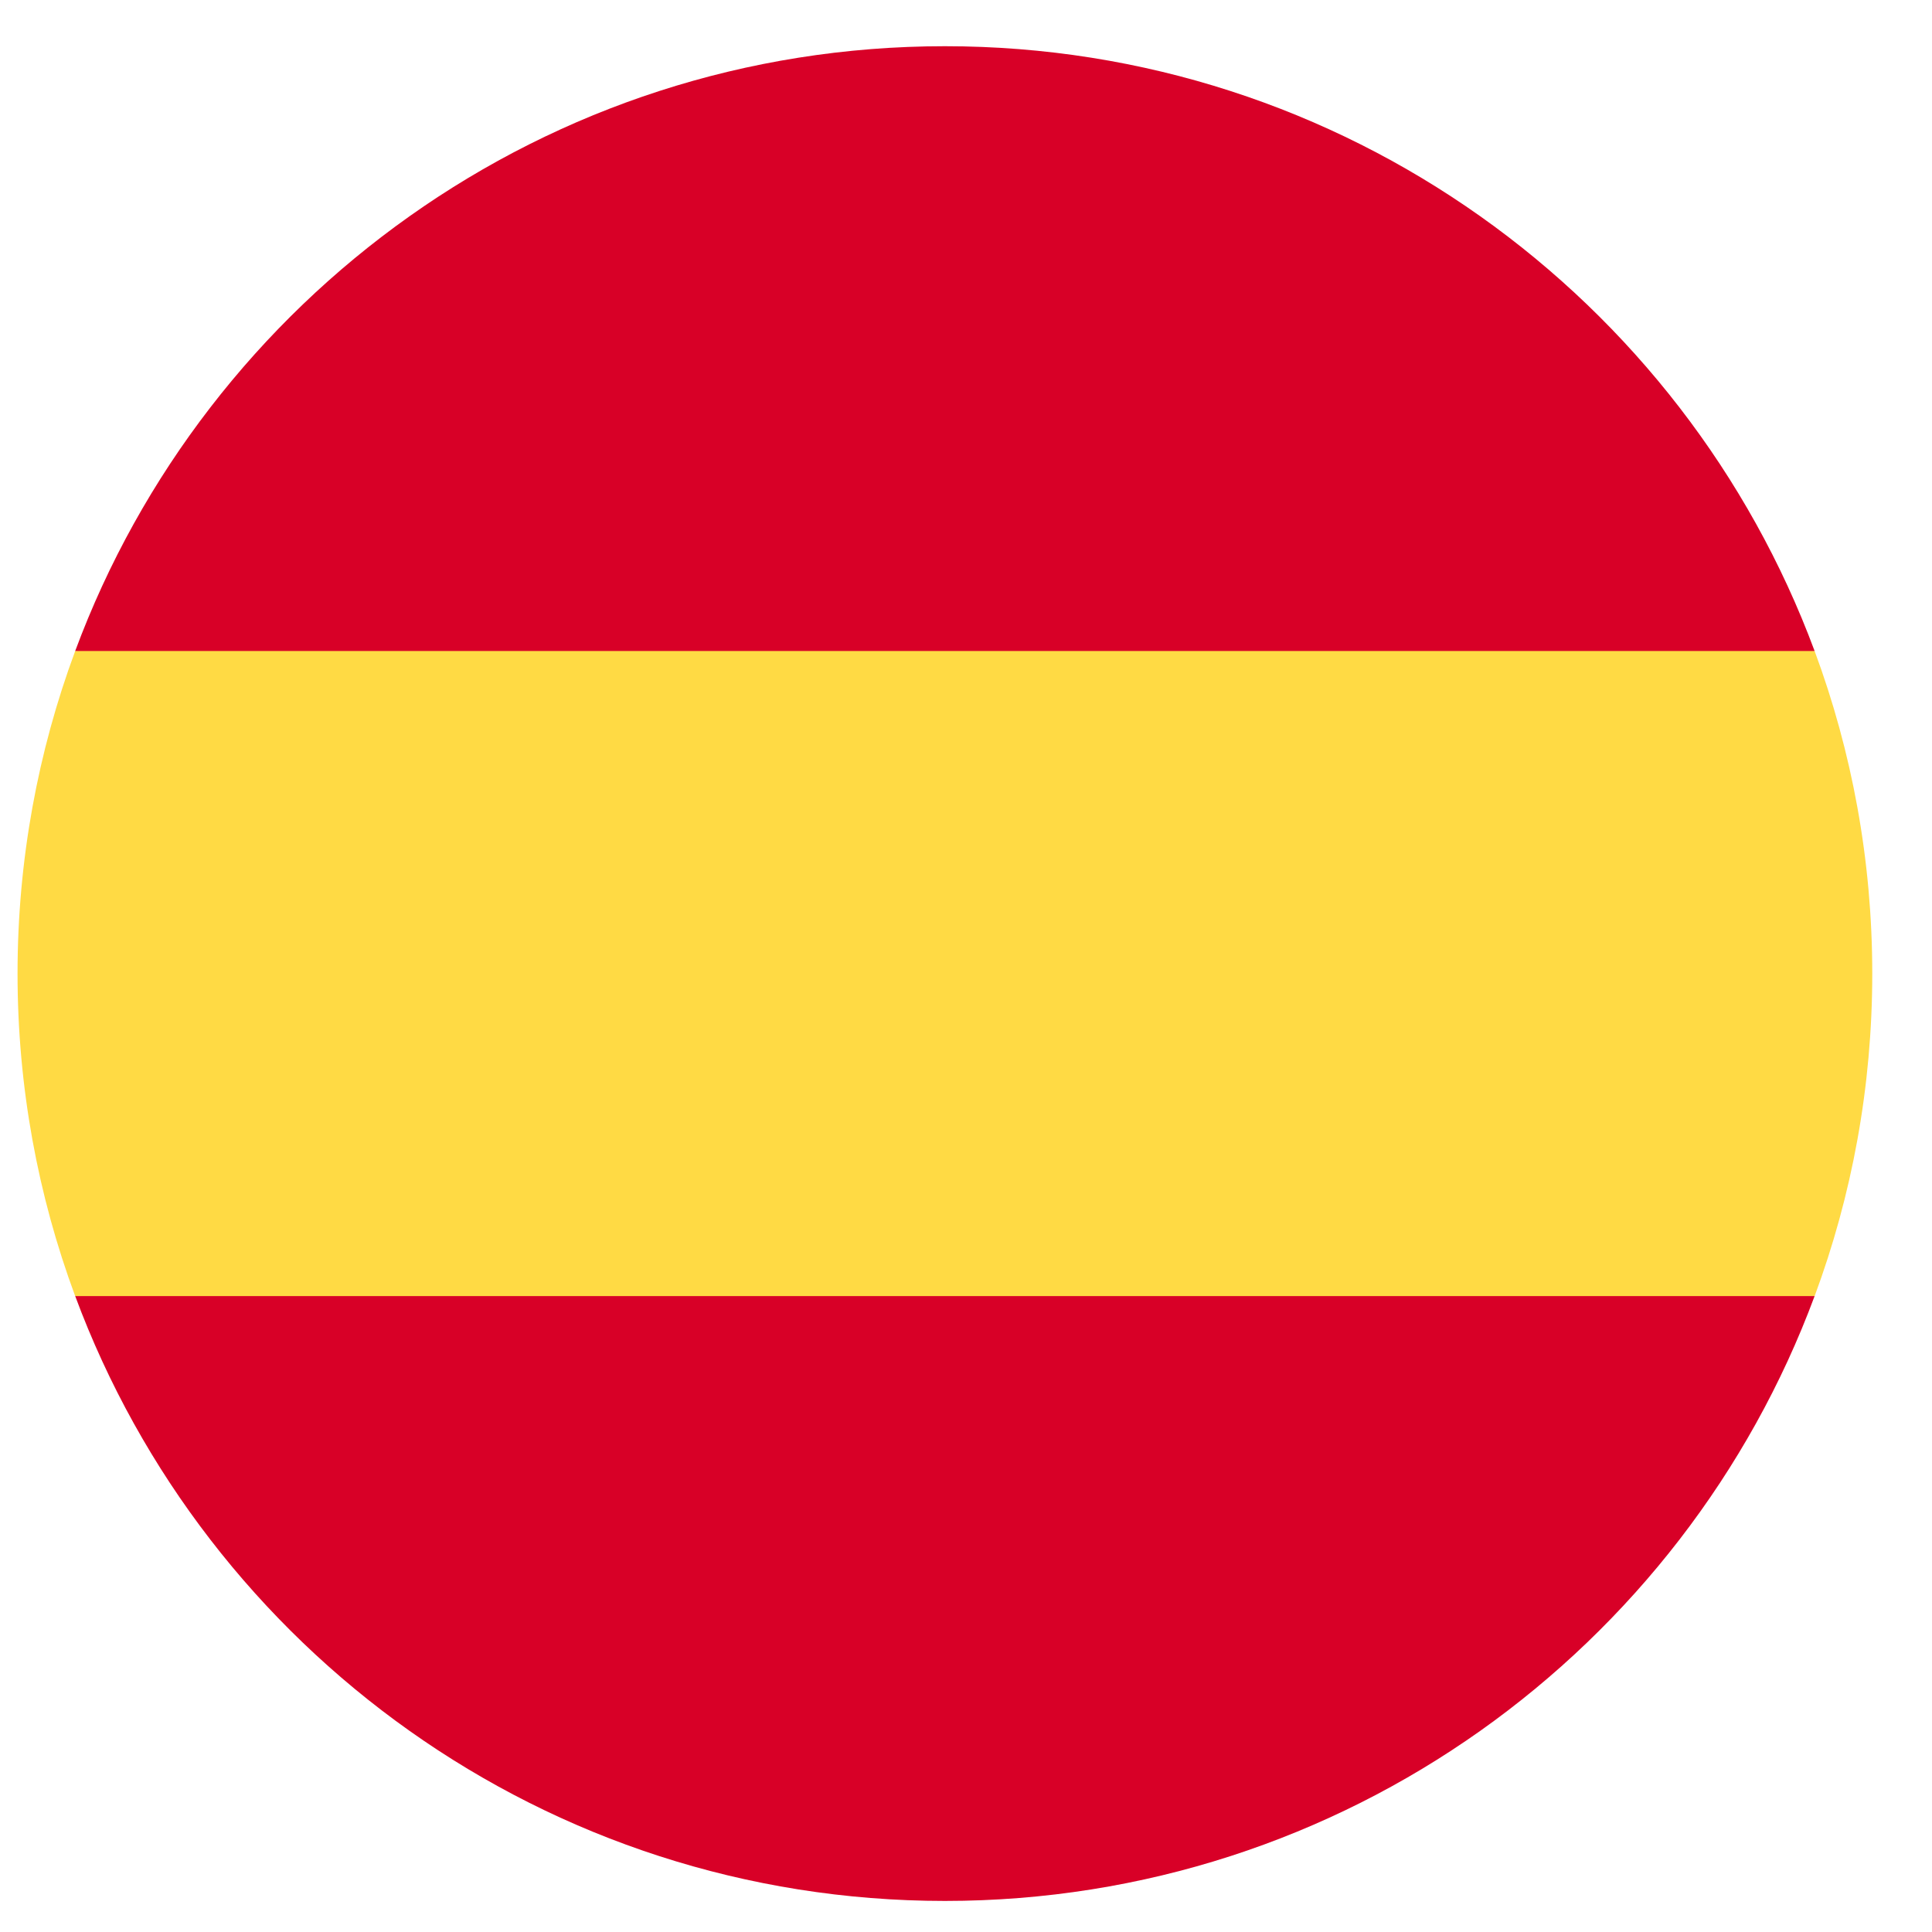
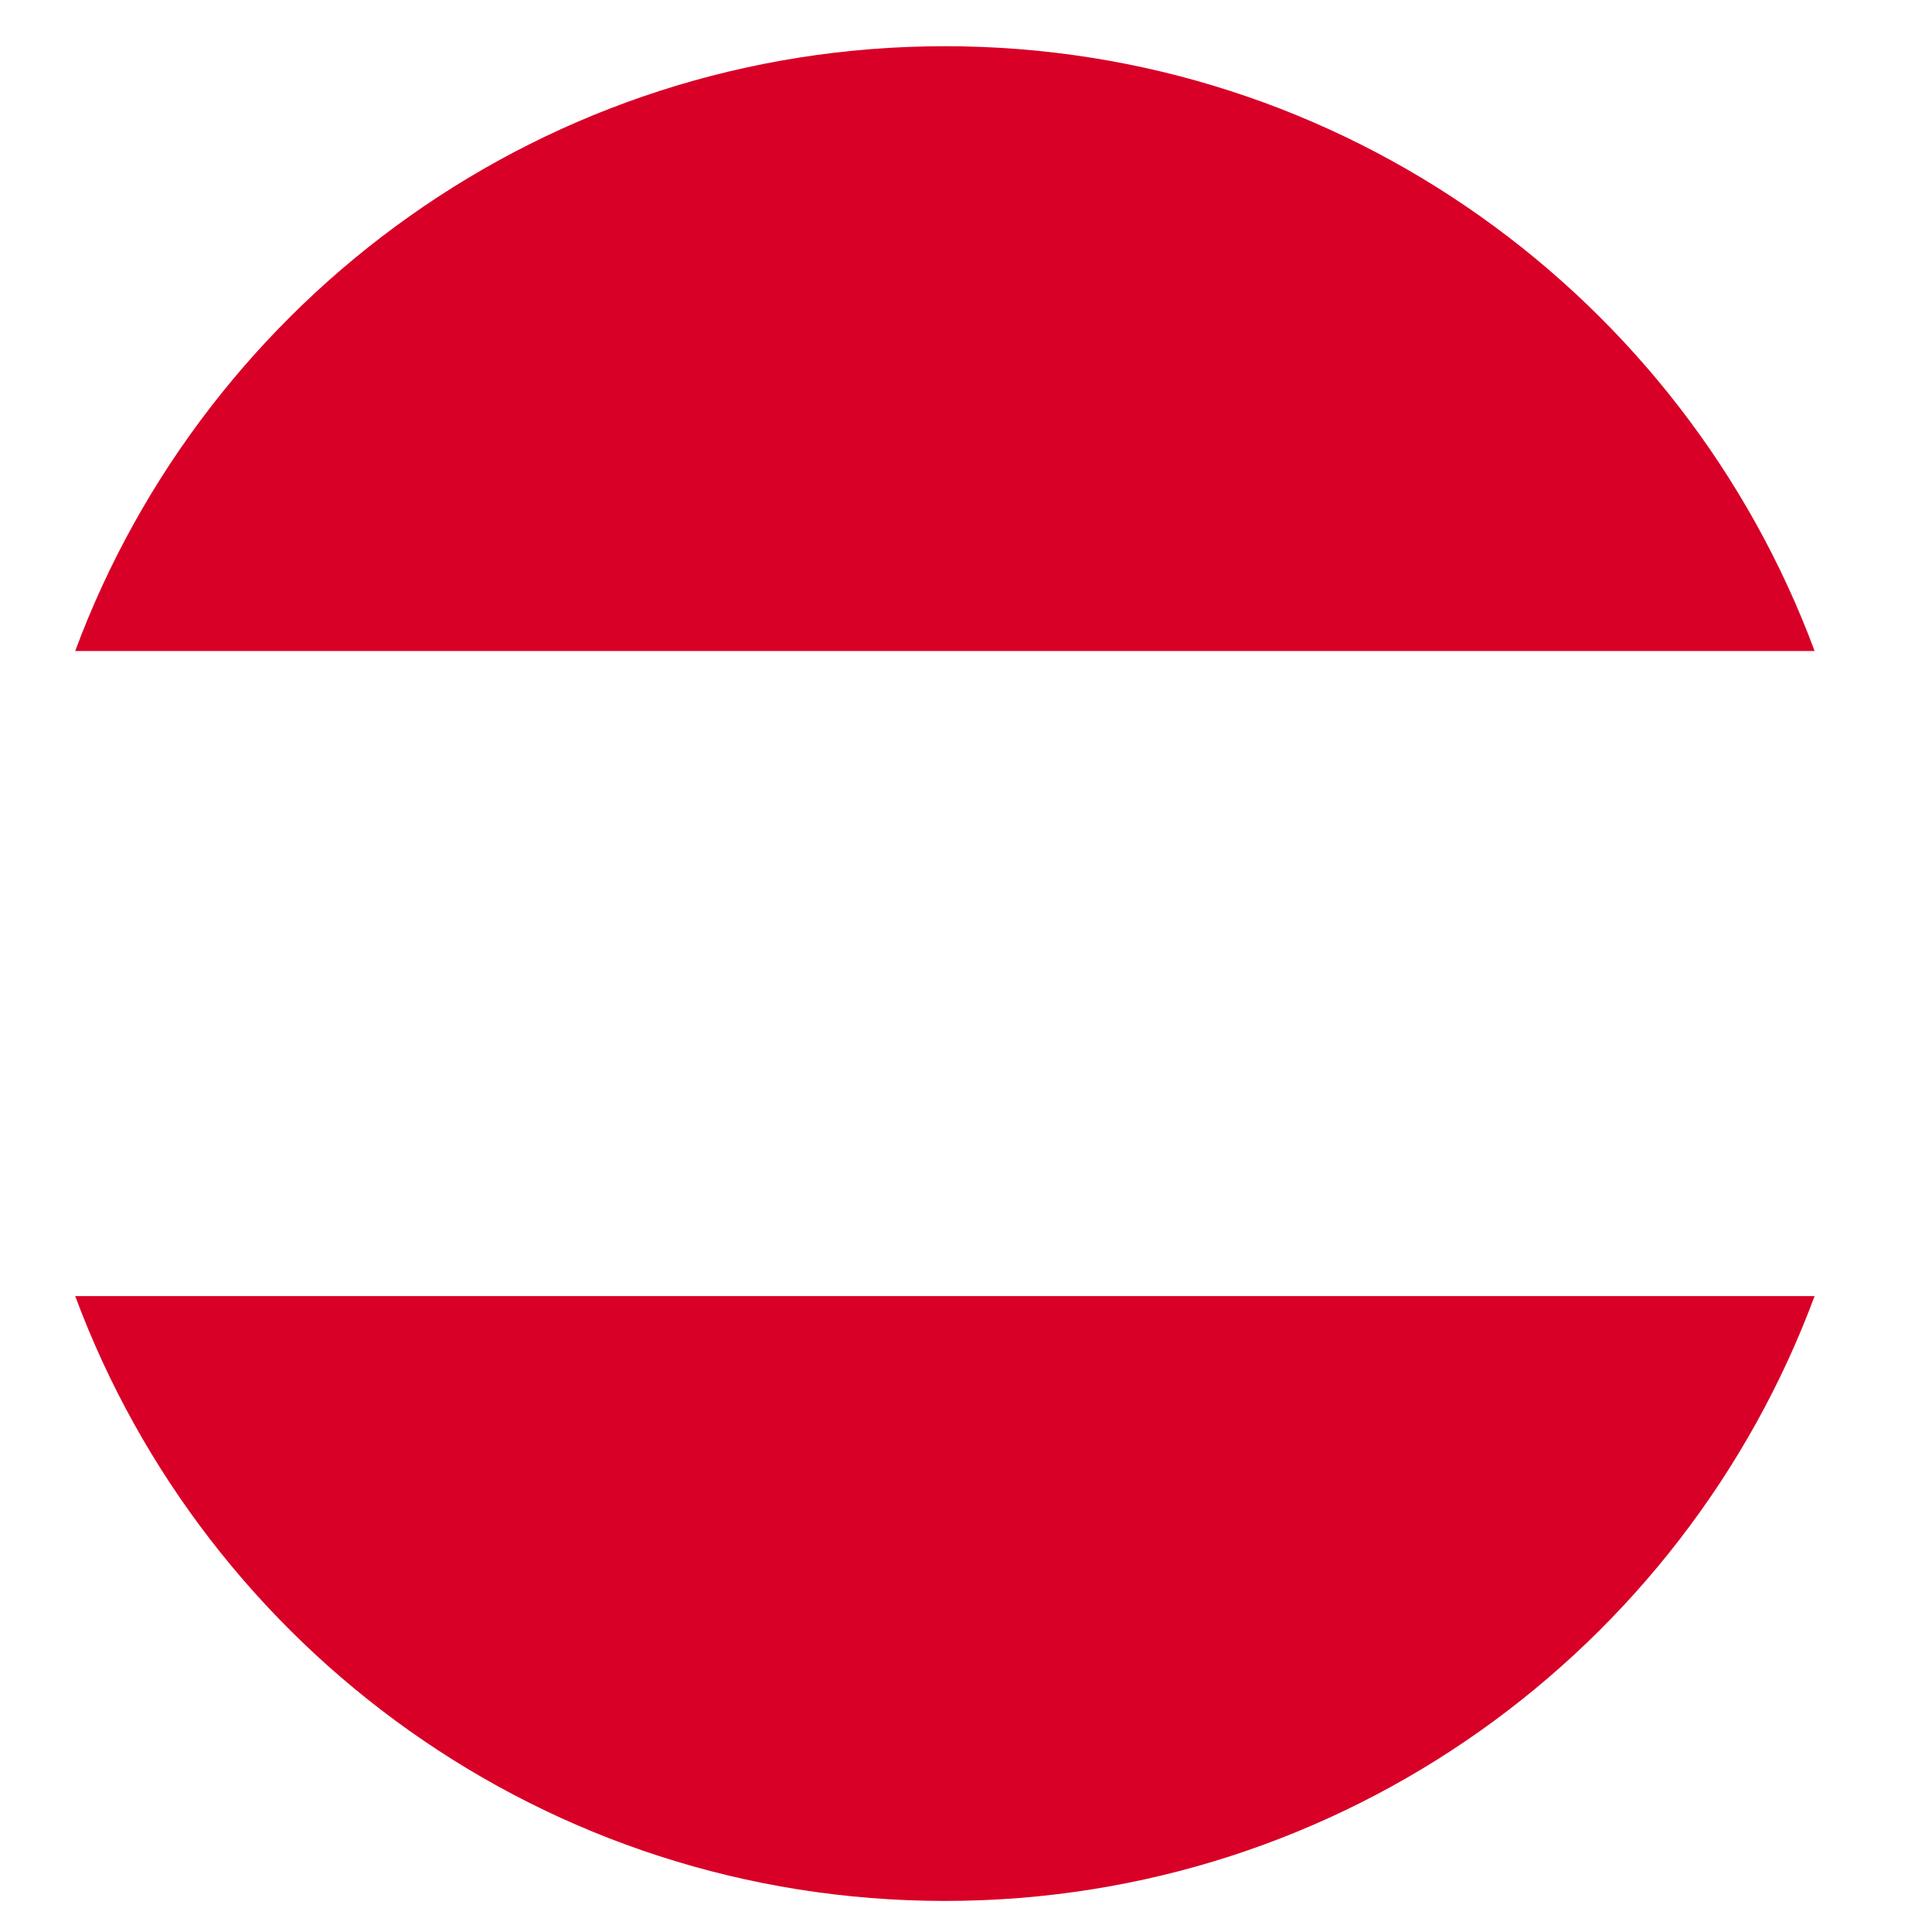
<svg xmlns="http://www.w3.org/2000/svg" width="25" height="25" viewBox="0 0 25 25" fill="none">
  <g clip-path="url(#clip0_3100_5416)">
-     <path d="M0.227 12.598C0.227 14.066 0.491 15.472 0.973 16.772L12.227 17.815L23.481 16.772C23.963 15.472 24.227 14.066 24.227 12.598C24.227 11.13 23.963 9.724 23.481 8.424L12.227 7.38L0.973 8.424C0.491 9.724 0.227 11.13 0.227 12.598H0.227Z" fill="#FFDA44" />
    <path d="M23.481 8.424C21.785 3.854 17.387 0.598 12.227 0.598C7.067 0.598 2.669 3.854 0.973 8.424H23.481Z" fill="#D80027" />
-     <path d="M0.973 16.771C2.669 21.341 7.067 24.598 12.227 24.598C17.387 24.598 21.785 21.341 23.481 16.771H0.973Z" fill="#D80027" />
+     <path d="M0.973 16.771C2.669 21.341 7.067 24.598 12.227 24.598C17.387 24.598 21.785 21.341 23.481 16.771H0.973" fill="#D80027" />
  </g>
  <defs>
    <clipPath id="clip0_3100_5416">
      <rect width="24" height="24" fill="white" transform="translate(0.227 0.598)" />
    </clipPath>
  </defs>
</svg>